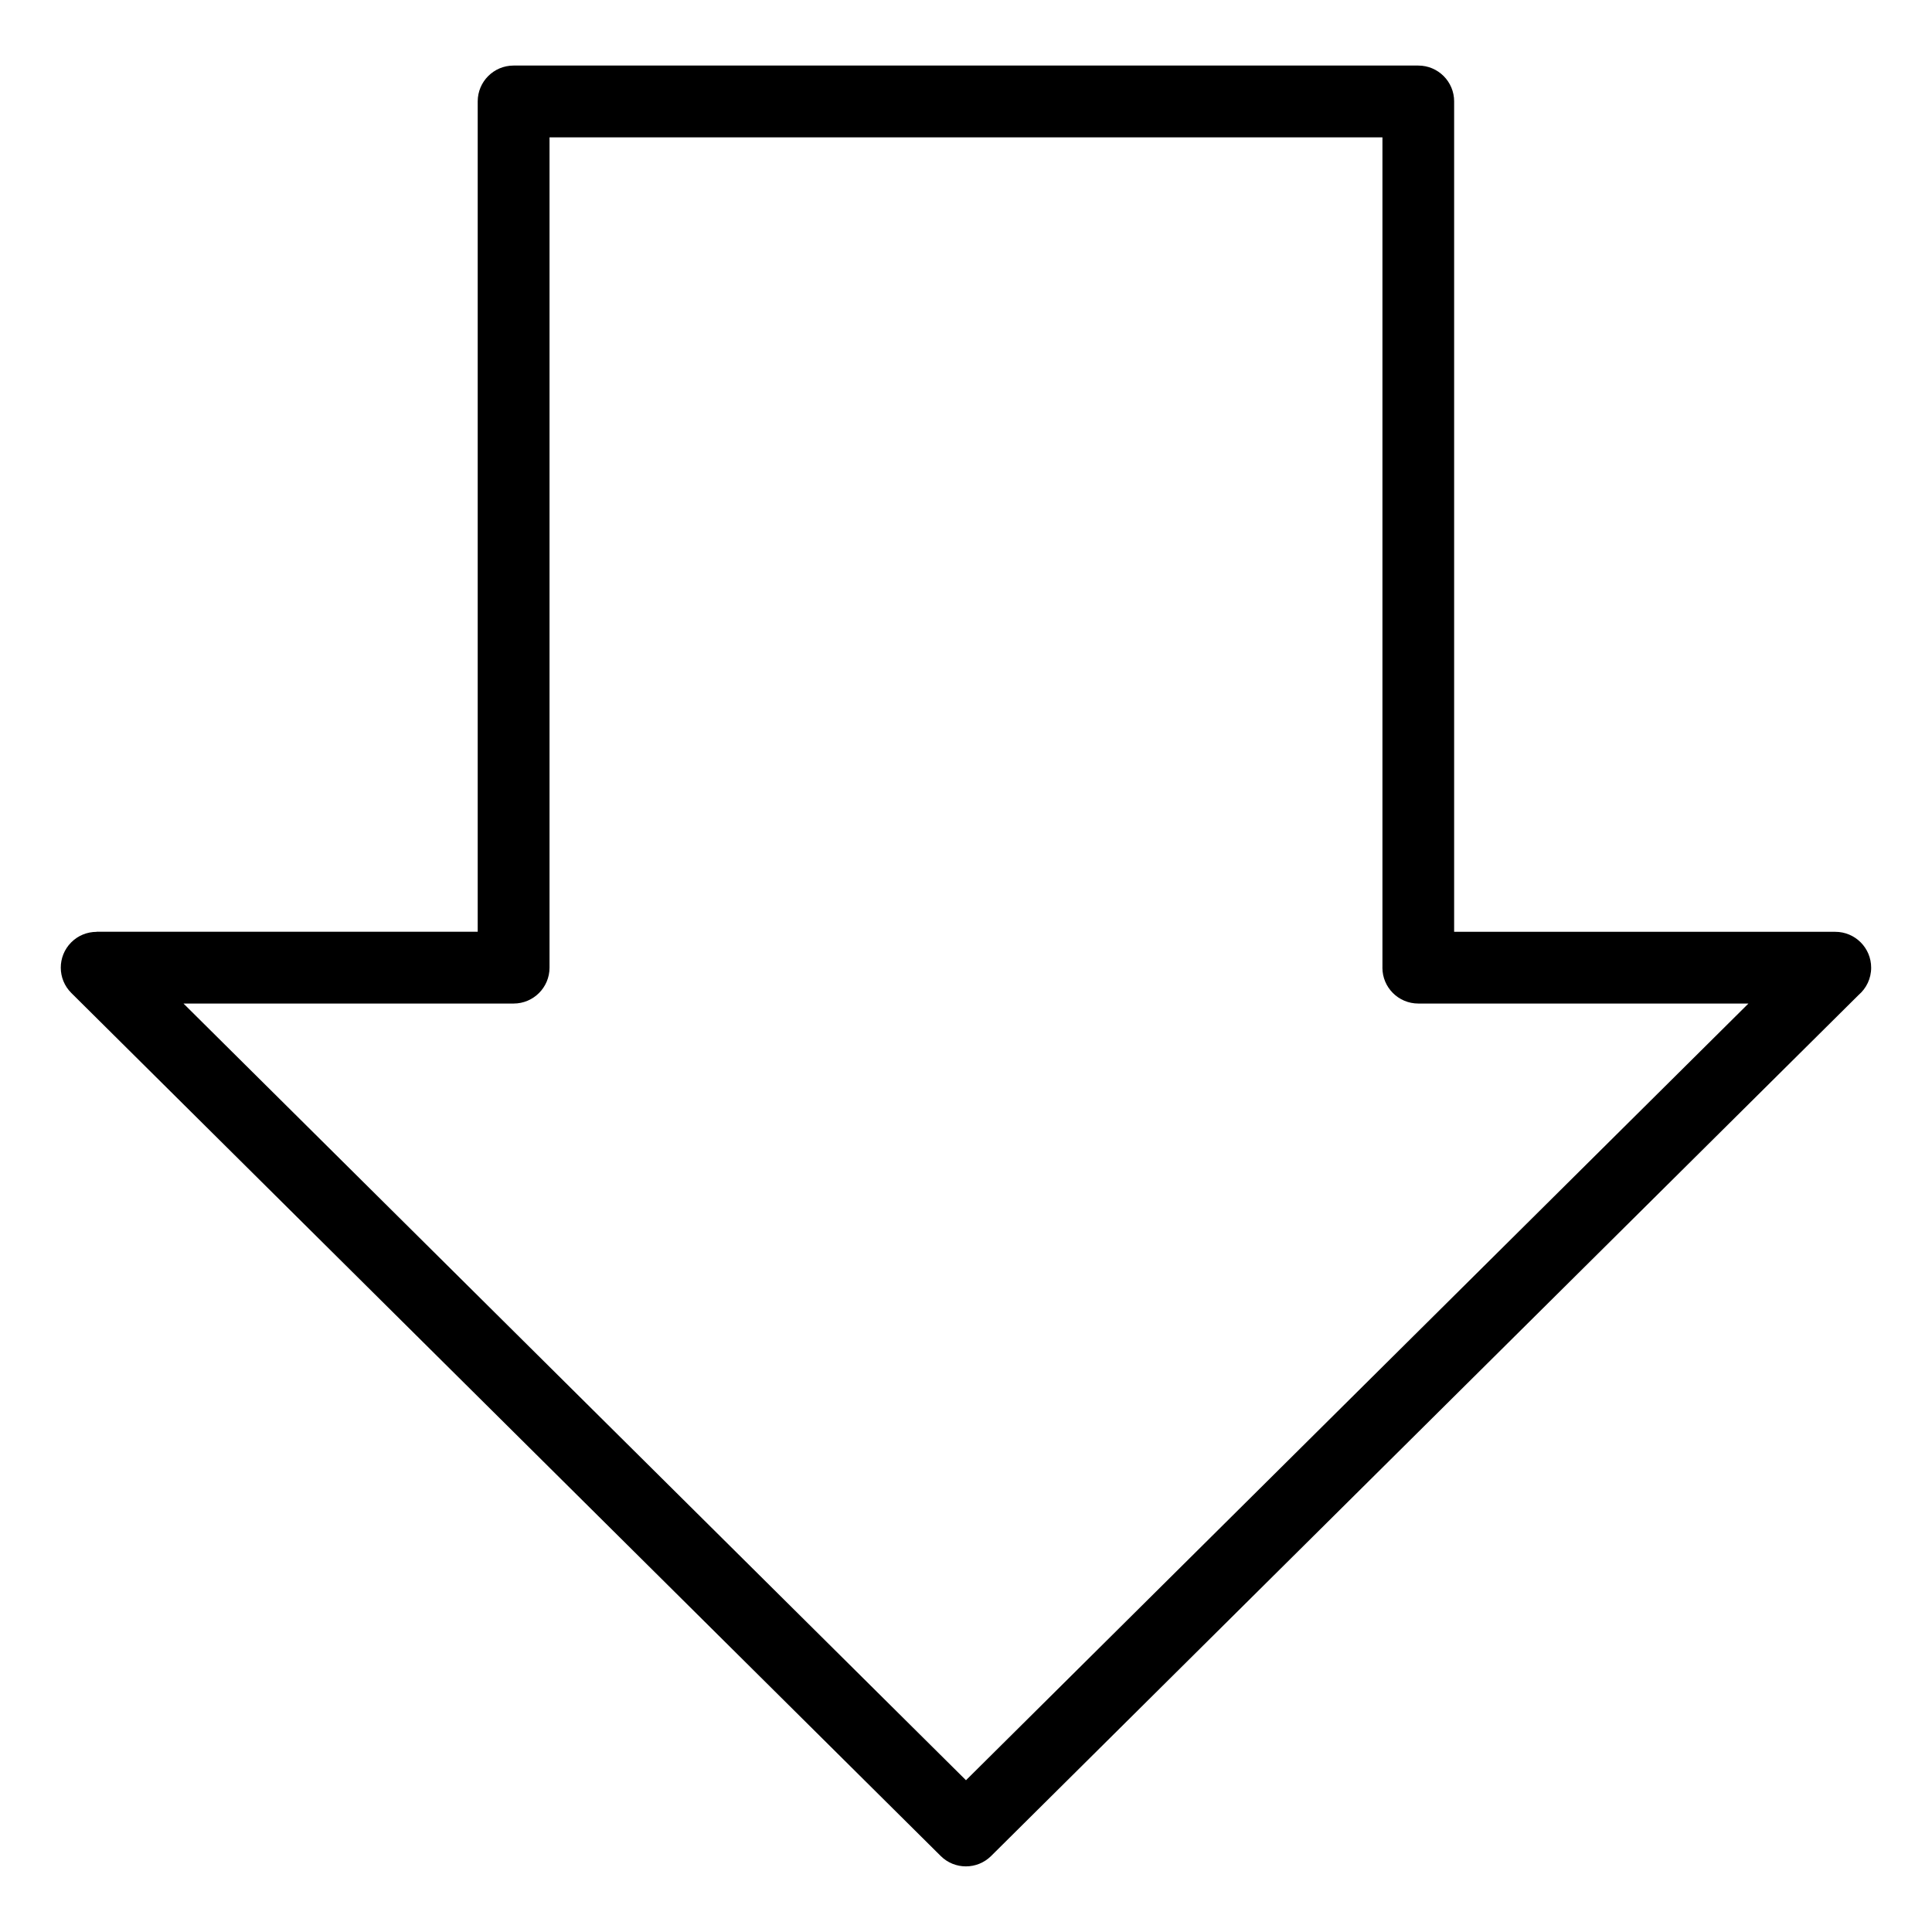
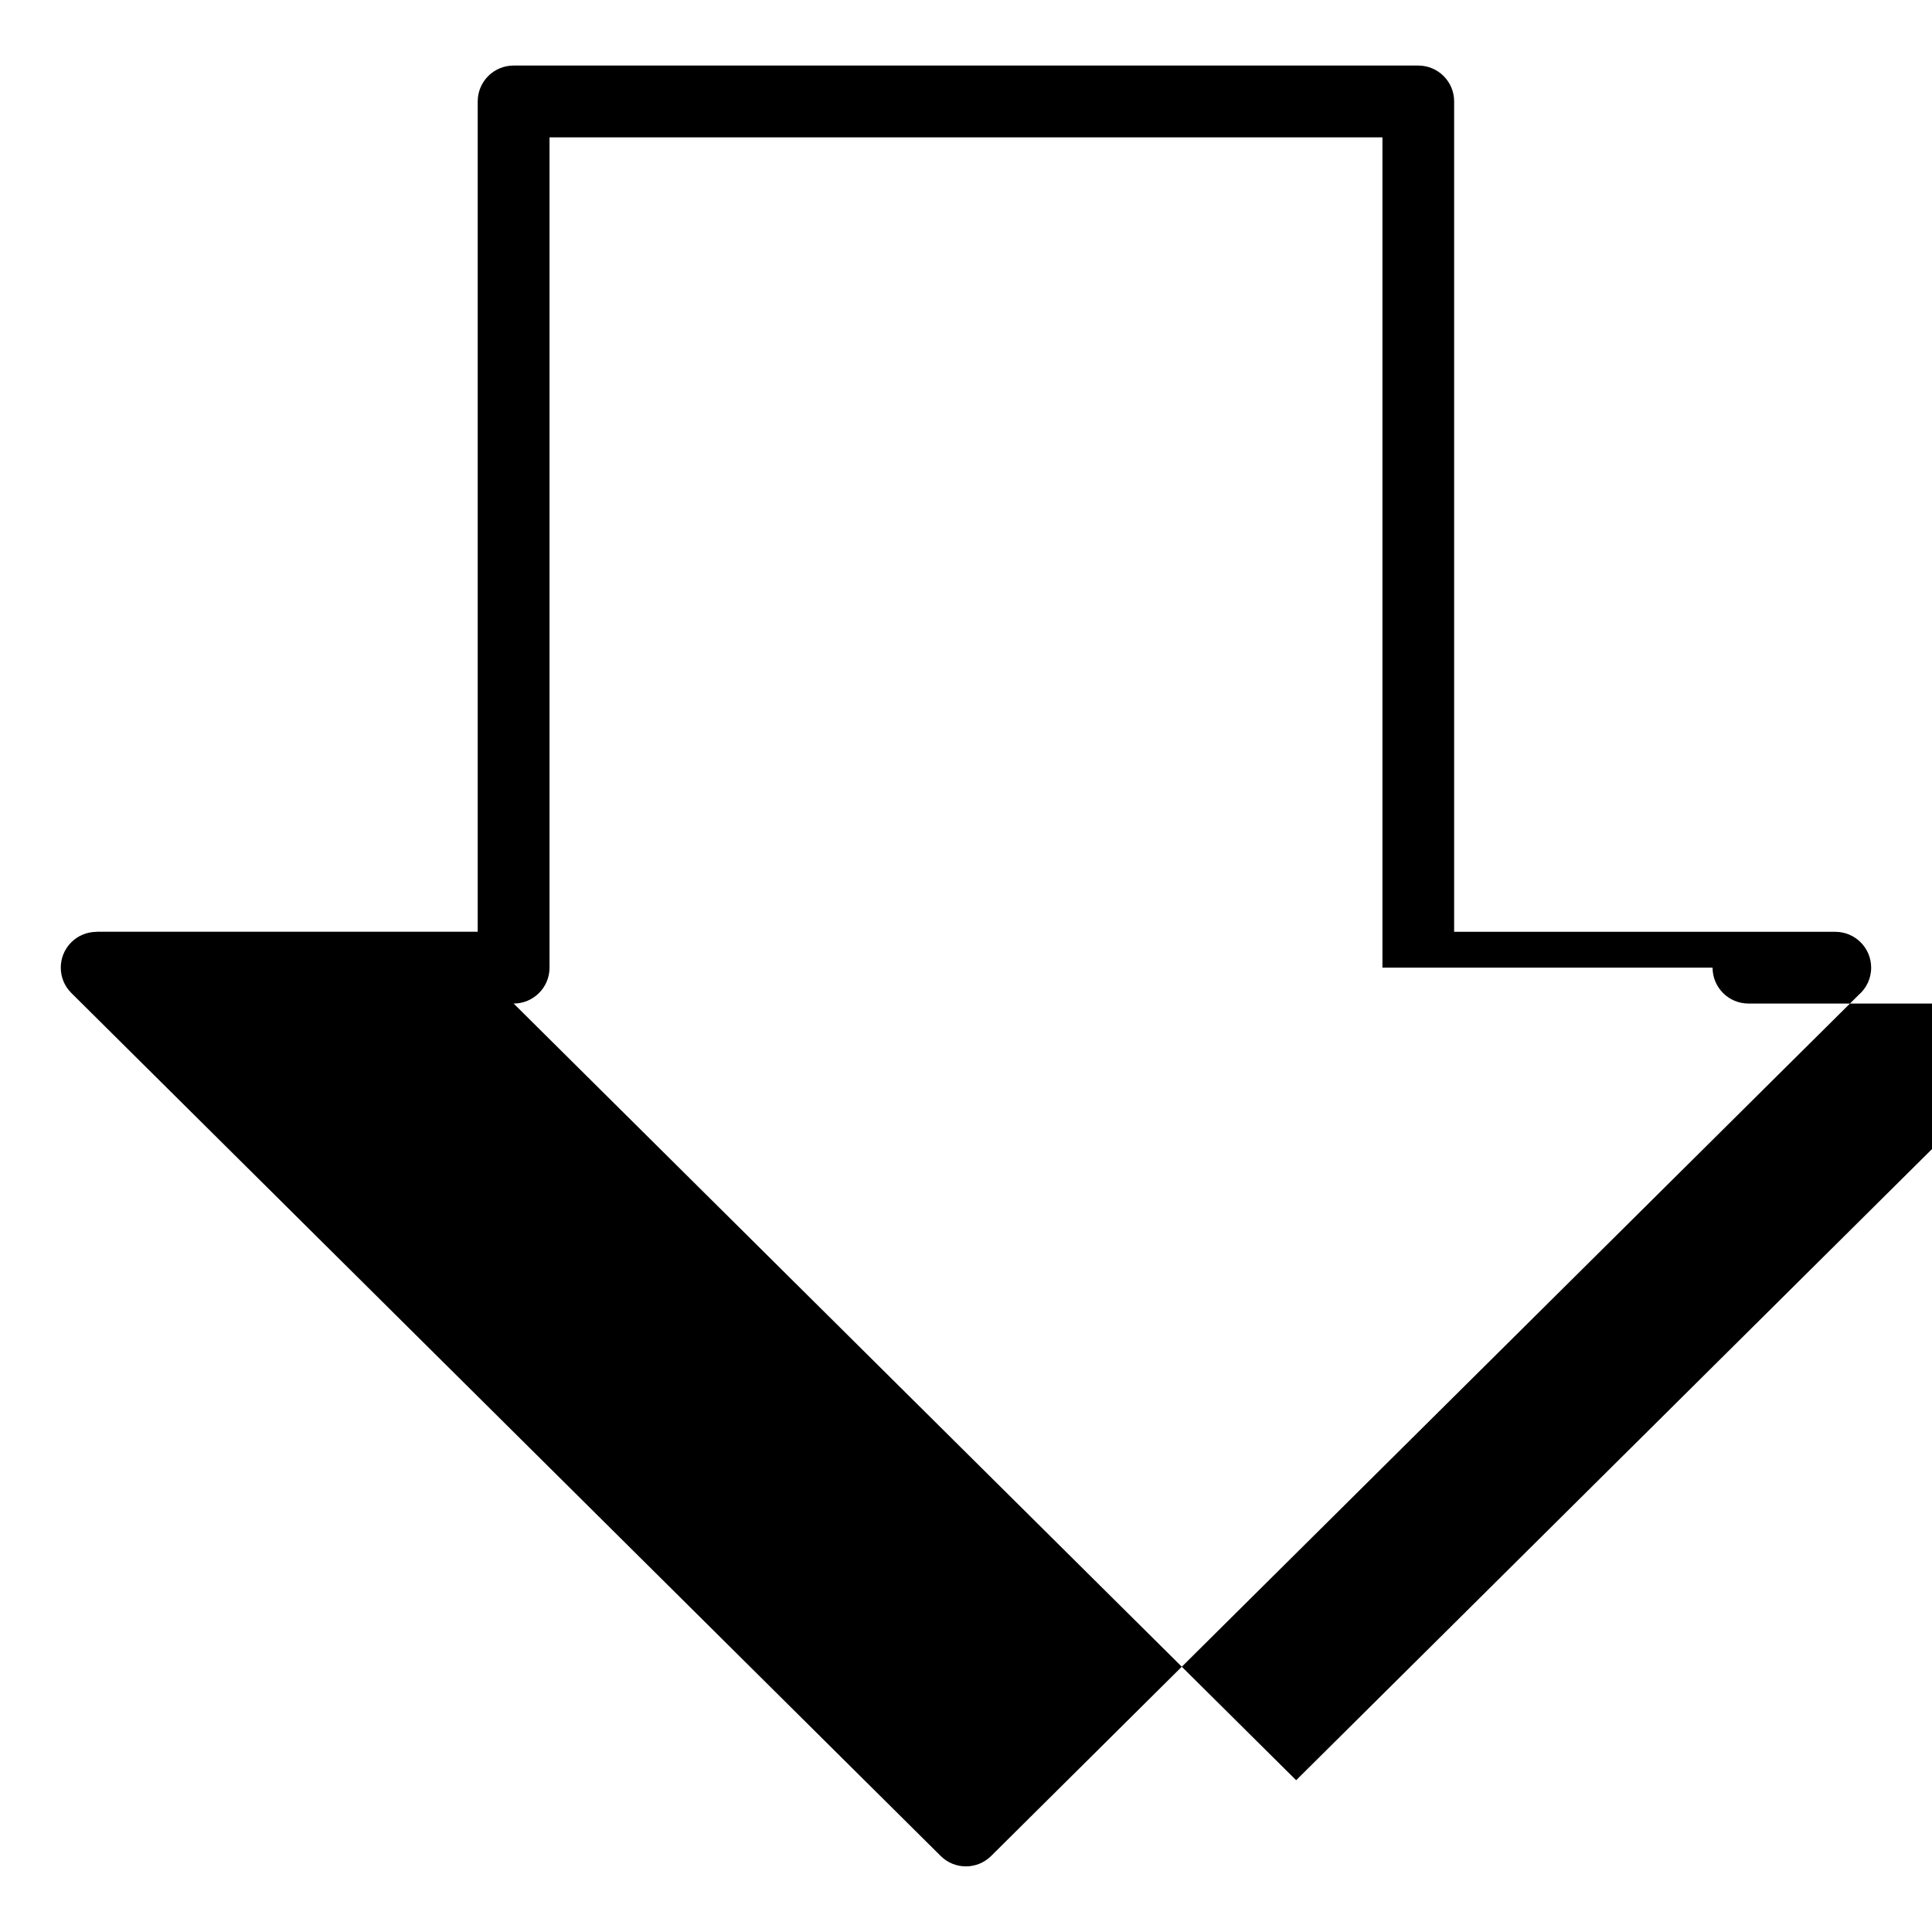
<svg xmlns="http://www.w3.org/2000/svg" fill="#000000" width="800px" height="800px" version="1.1" viewBox="144 144 512 512">
-   <path d="m529.36 170.9v220.04h101.01c5.246 0 9.508 4.246 9.508 9.508 0 2.902-1.301 5.488-3.34 7.238l-229.88 228.17c-3.703 3.672-9.672 3.672-13.359 0l-230.39-228.7c-3.719-3.688-3.734-9.688-0.047-13.406 1.844-1.859 4.277-2.797 6.727-2.797v-0.031h101.01v-220.04c0-5.246 4.246-9.508 9.508-9.508h239.75c5.246 0 9.508 4.246 9.508 9.508zm-19 229.54v-220.04h-220.73v220.04c0 5.246-4.262 9.508-9.508 9.508h-87.496l207.37 205.83 207.36-205.83h-87.496c-5.246 0-9.508-4.246-9.508-9.508z" />
+   <path d="m529.36 170.9v220.04h101.01c5.246 0 9.508 4.246 9.508 9.508 0 2.902-1.301 5.488-3.34 7.238l-229.88 228.17c-3.703 3.672-9.672 3.672-13.359 0l-230.39-228.7c-3.719-3.688-3.734-9.688-0.047-13.406 1.844-1.859 4.277-2.797 6.727-2.797v-0.031h101.01v-220.04c0-5.246 4.246-9.508 9.508-9.508h239.75c5.246 0 9.508 4.246 9.508 9.508zm-19 229.54v-220.04h-220.73v220.04c0 5.246-4.262 9.508-9.508 9.508l207.37 205.83 207.36-205.83h-87.496c-5.246 0-9.508-4.246-9.508-9.508z" />
</svg>